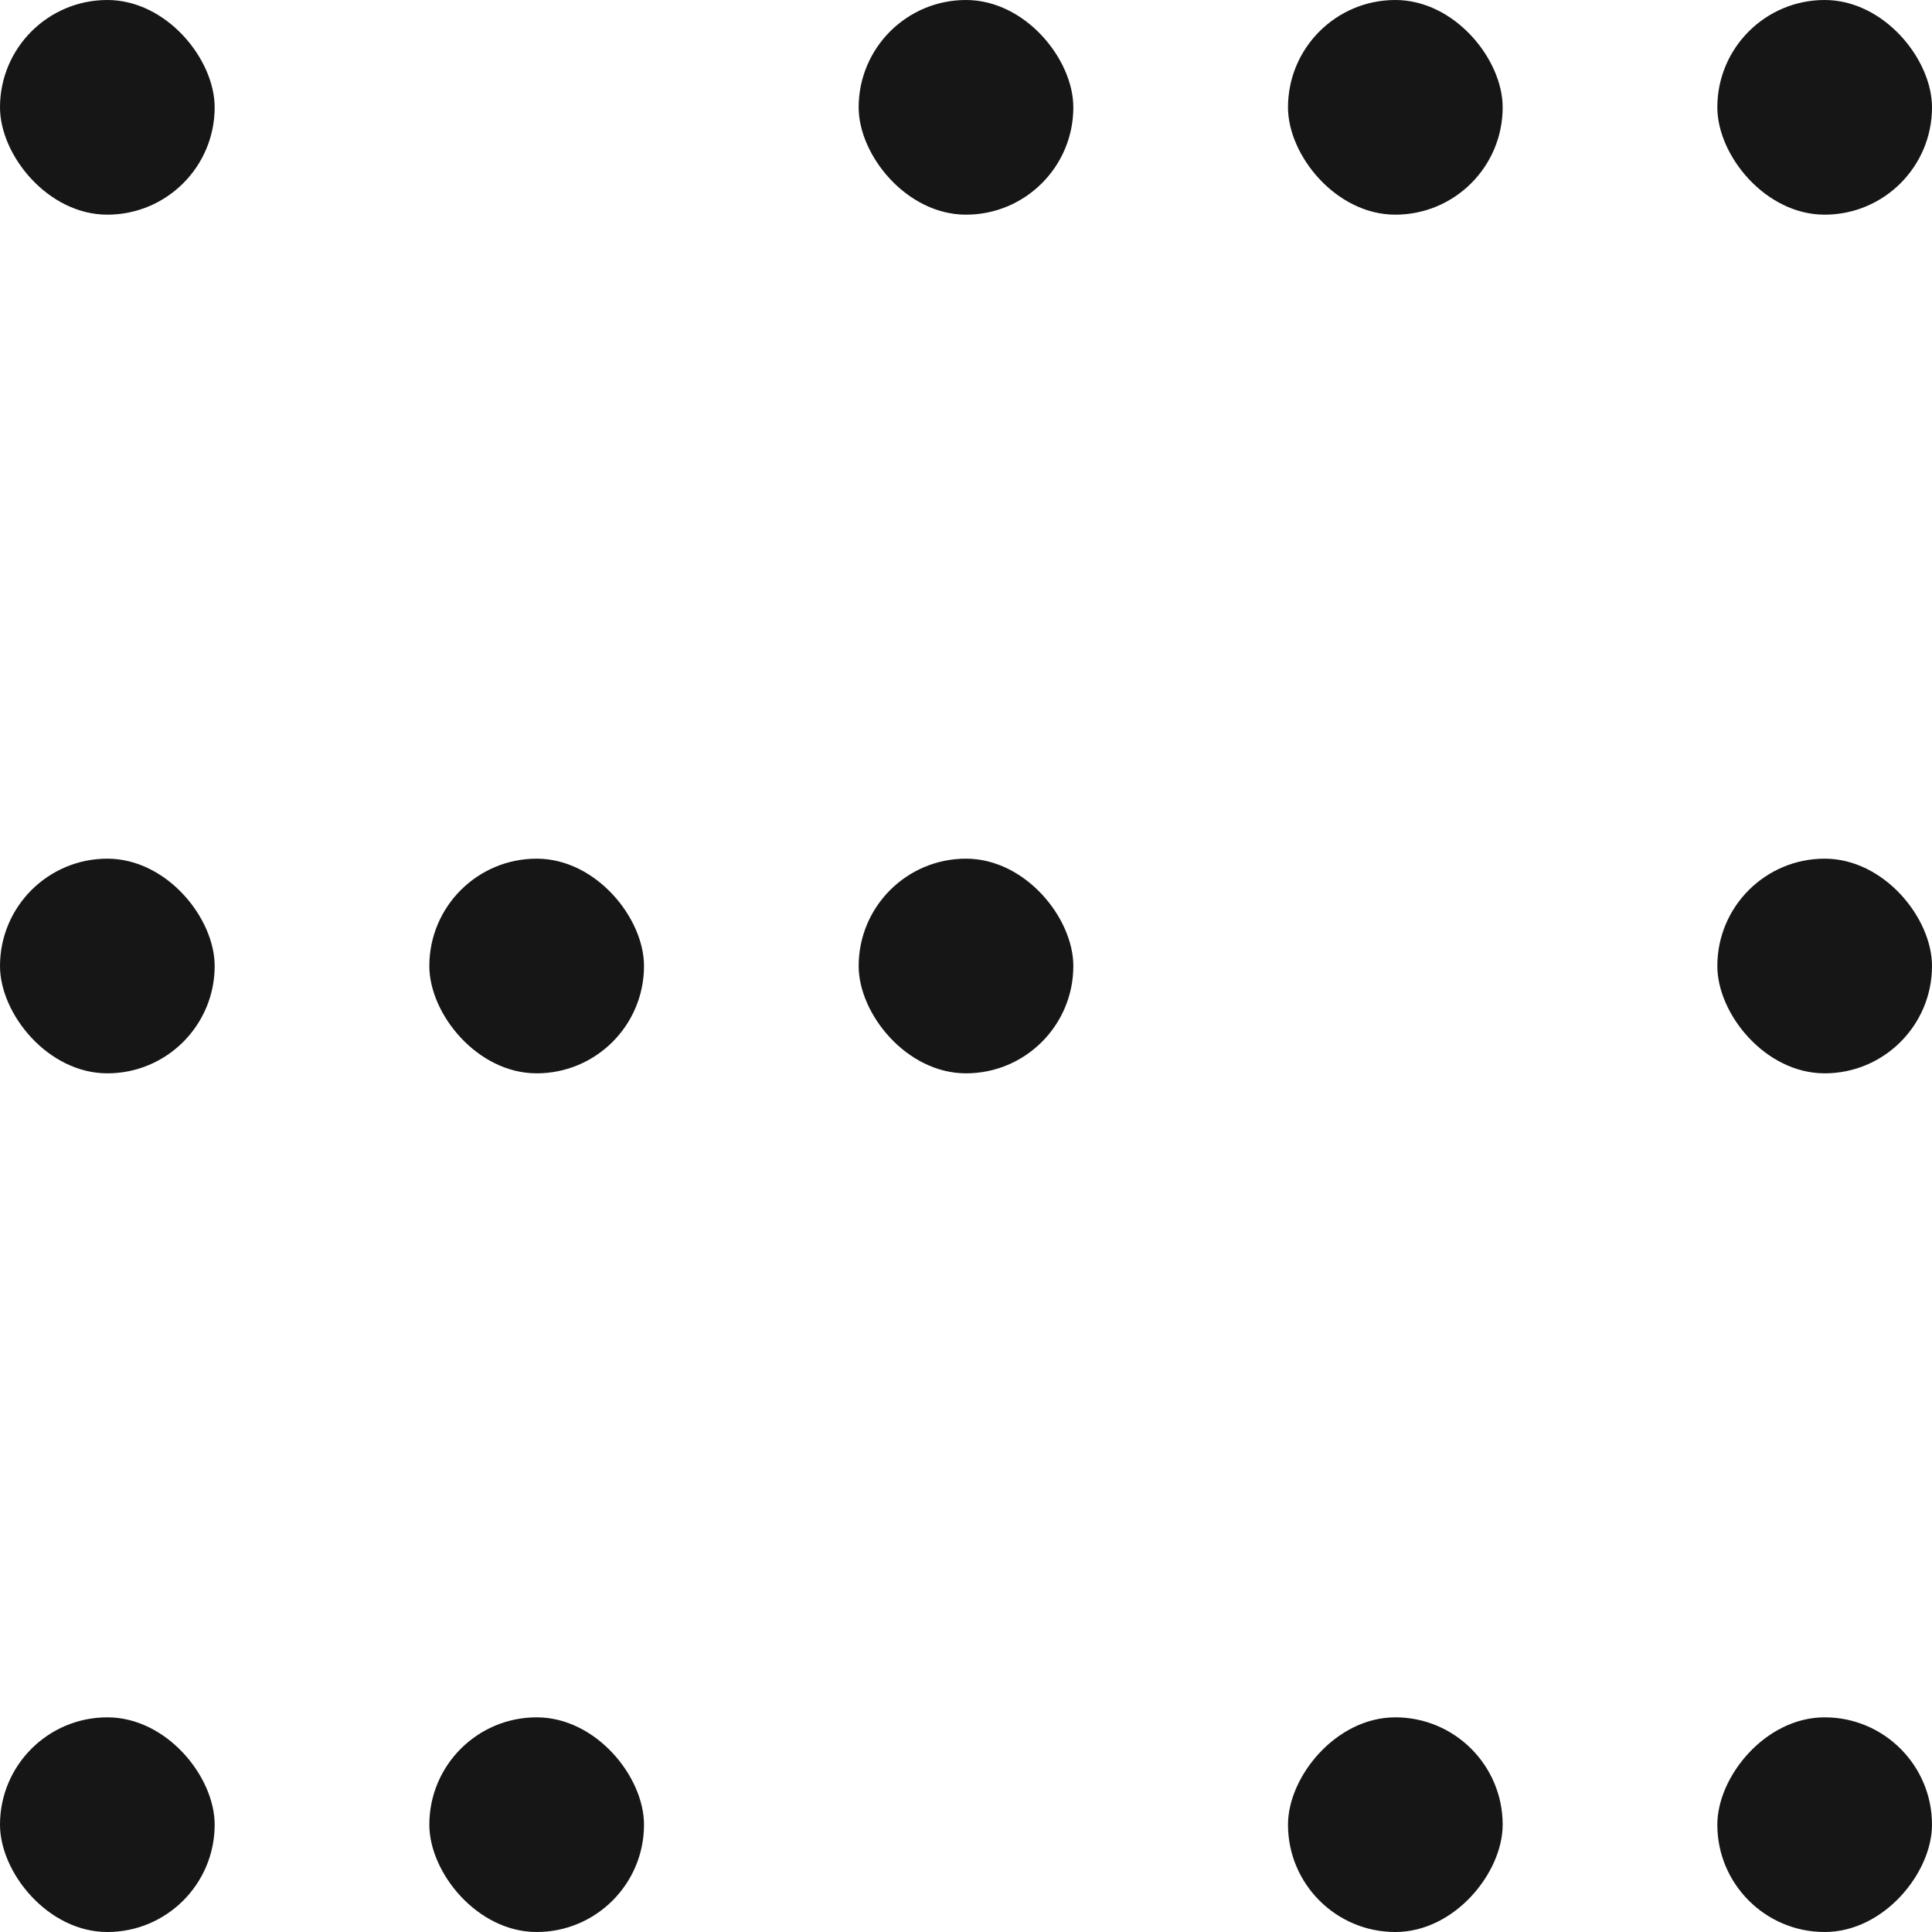
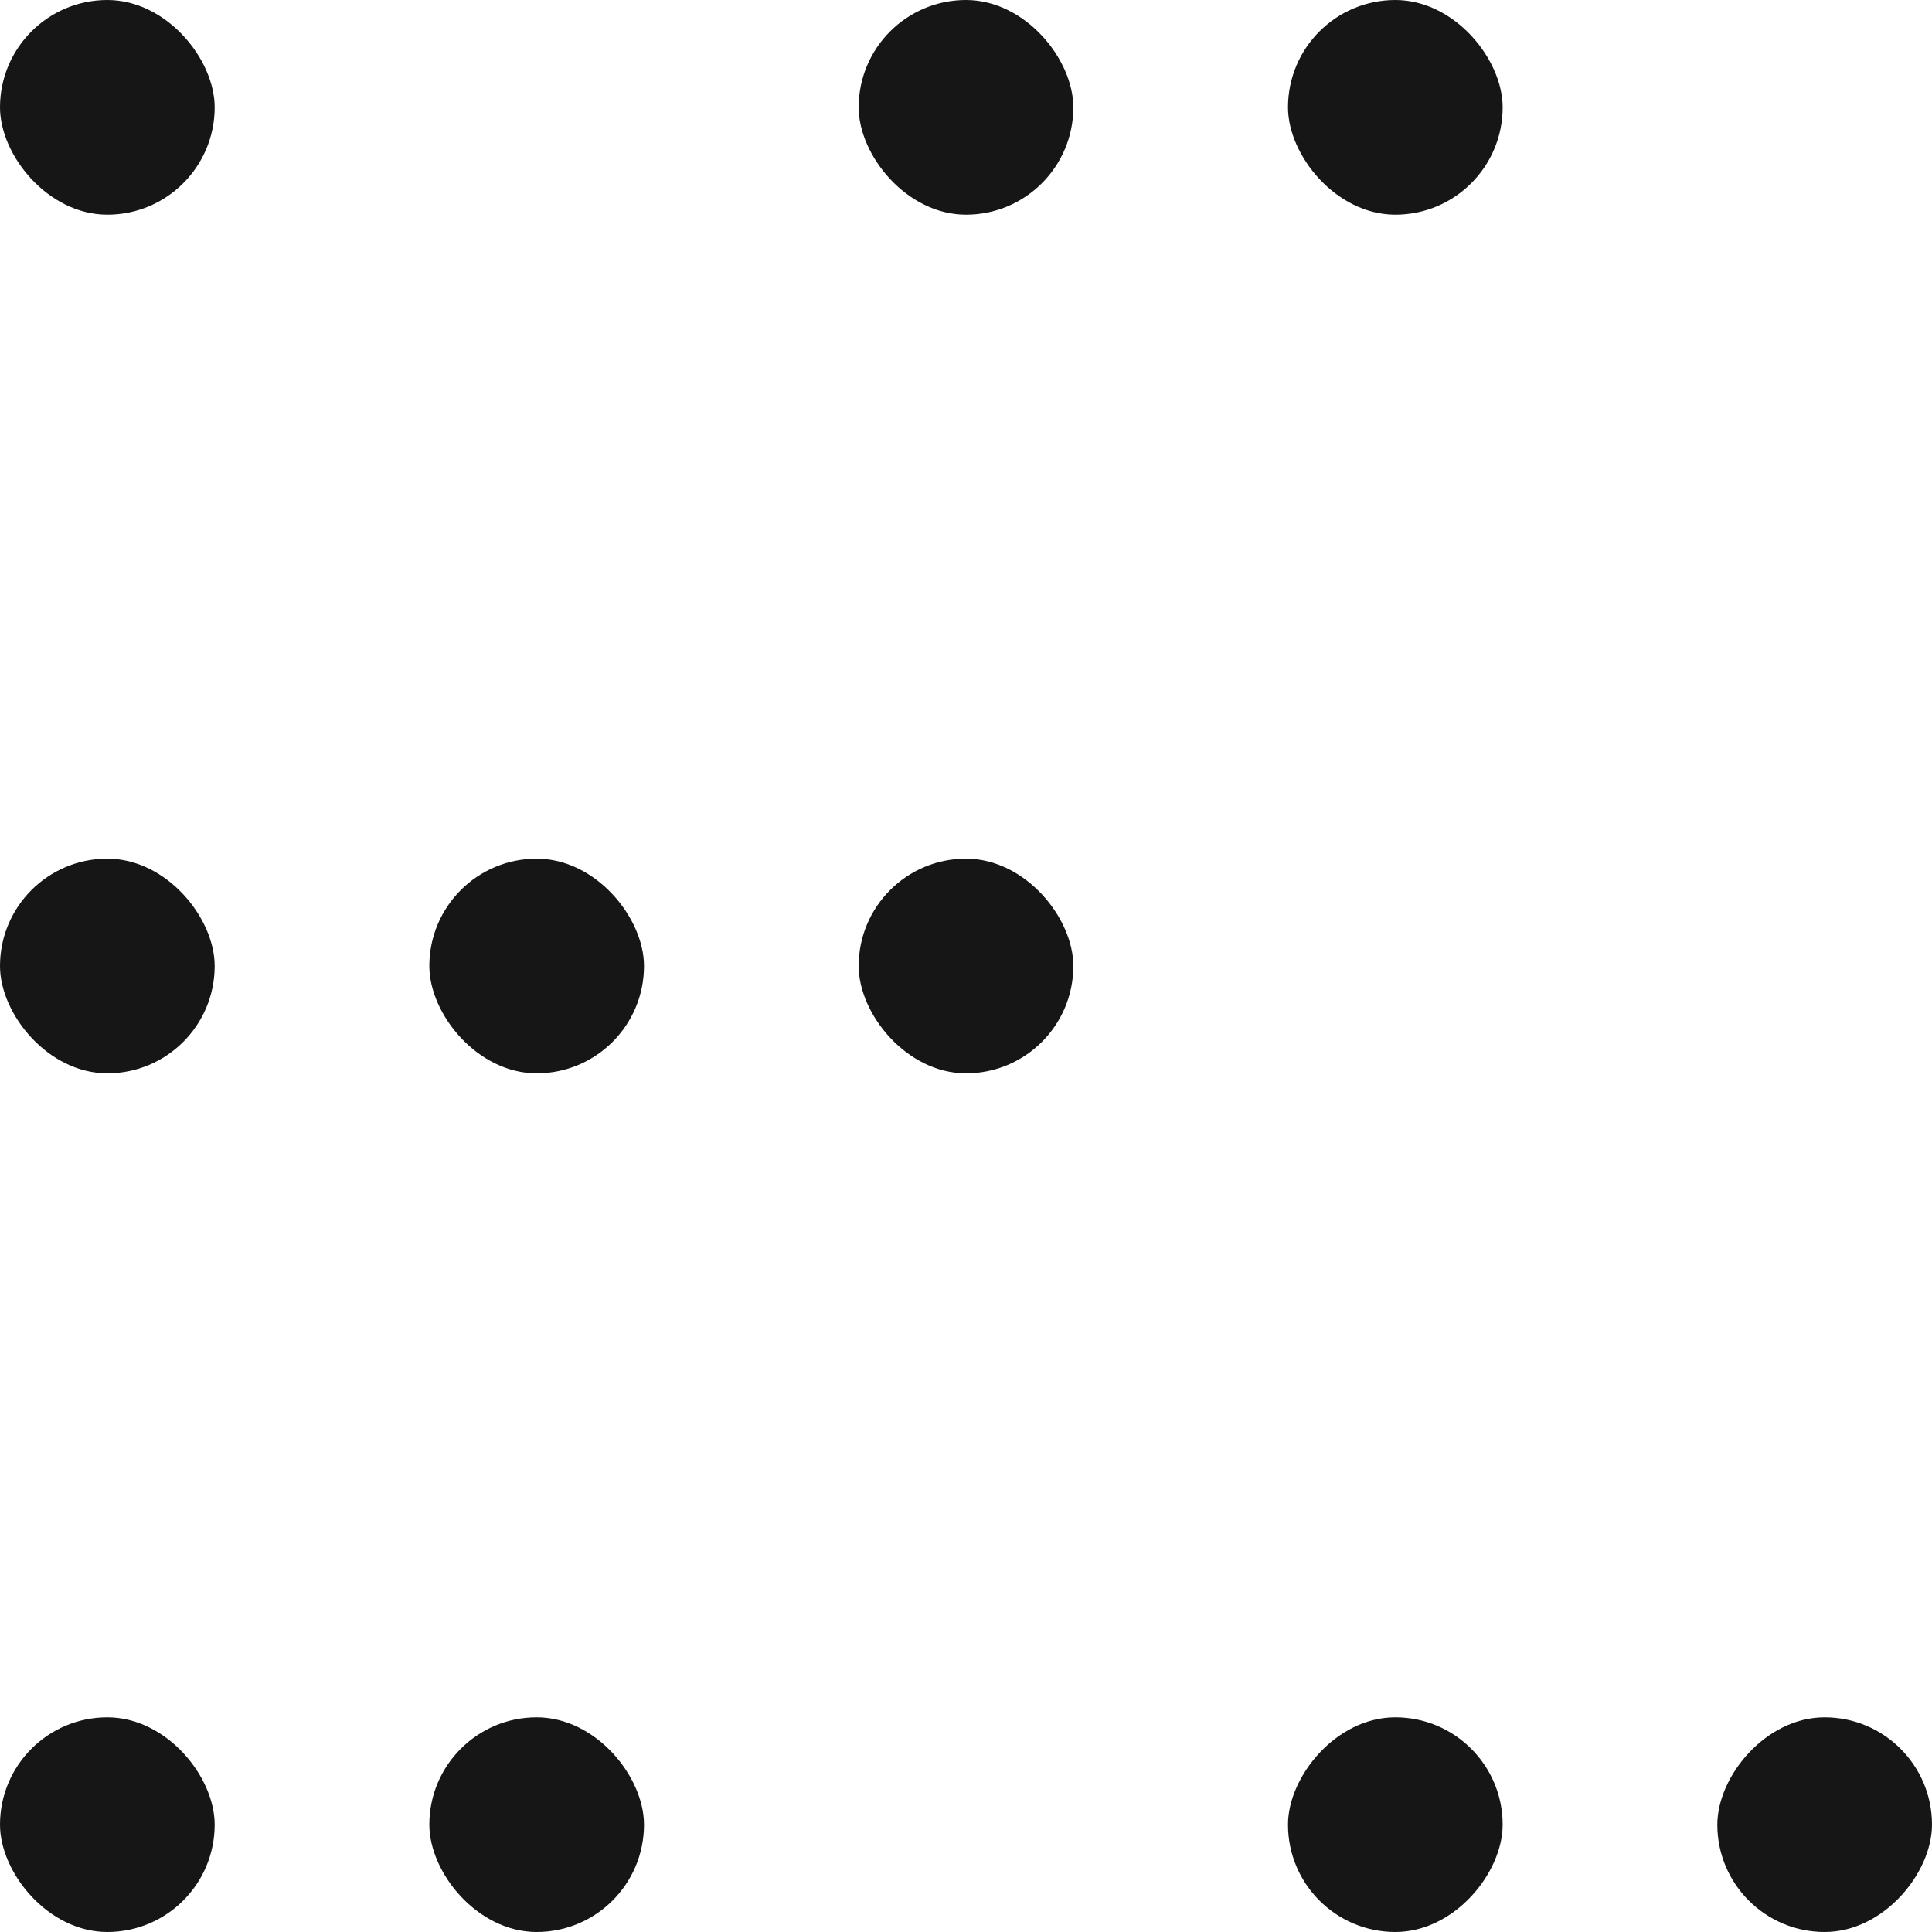
<svg xmlns="http://www.w3.org/2000/svg" width="18" height="18" viewBox="0 0 18 18" fill="none">
  <g clip-path="url(#clip0_1_1233)">
    <rect y="8" width="2" height="2" rx="1" fill="#161616" />
    <rect x="4" y="8" width="2" height="2" rx="1" fill="#161616" />
    <rect x="4" y="16" width="2" height="2" rx="1" fill="#161616" />
    <rect x="12" width="2" height="2" rx="1" fill="#161616" />
-     <rect x="16" width="2" height="2" rx="1" fill="#161616" />
    <rect x="8" width="2" height="2" rx="1" fill="#161616" />
    <rect x="8" y="8" width="2" height="2" rx="1" fill="#161616" />
-     <rect x="16" y="8" width="2" height="2" rx="1" fill="#161616" />
    <rect width="2" height="2" rx="1" fill="#161616" />
    <rect y="16" width="2" height="2" rx="1" fill="#161616" />
    <rect width="2" height="2" rx="1" transform="matrix(-1 0 0 1 14 16)" fill="#161616" />
    <rect width="2" height="2" rx="1" transform="matrix(-1 0 0 1 18 16)" fill="#161616" />
  </g>
  <defs>
    <clipPath id="clip0_1_1233">
      <rect width="18" height="18" fill="white" />
    </clipPath>
  </defs>
</svg>